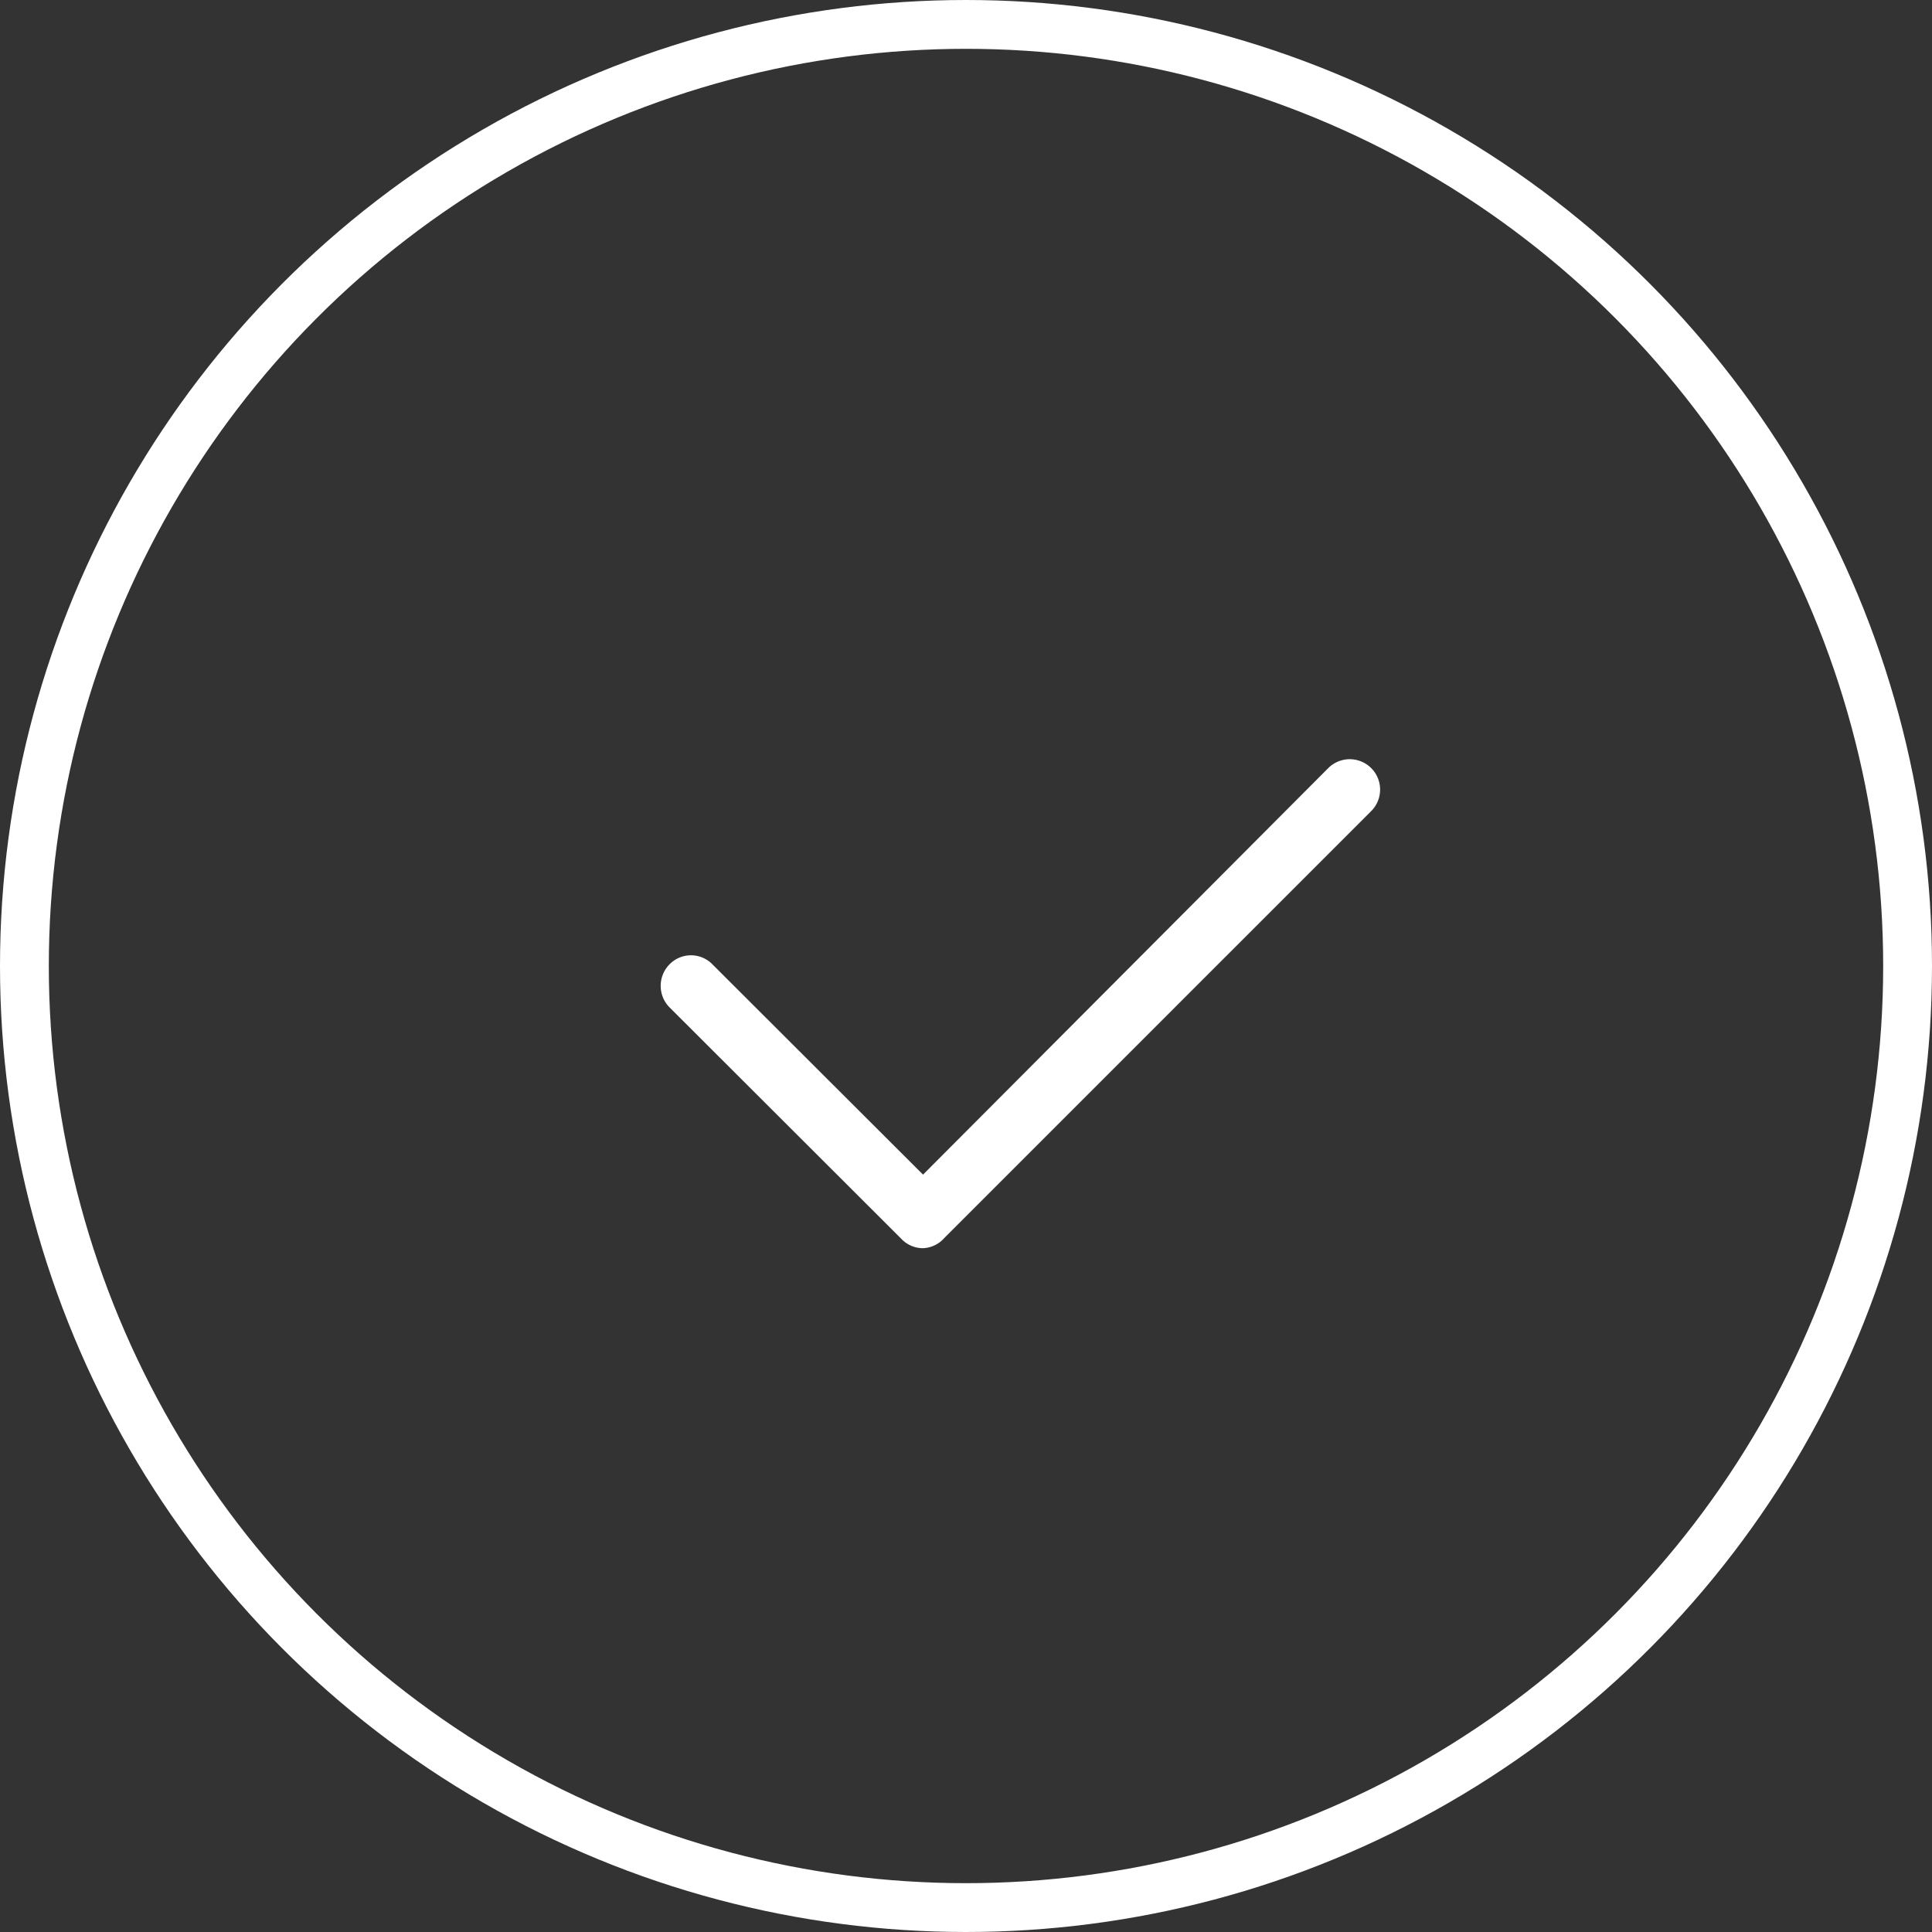
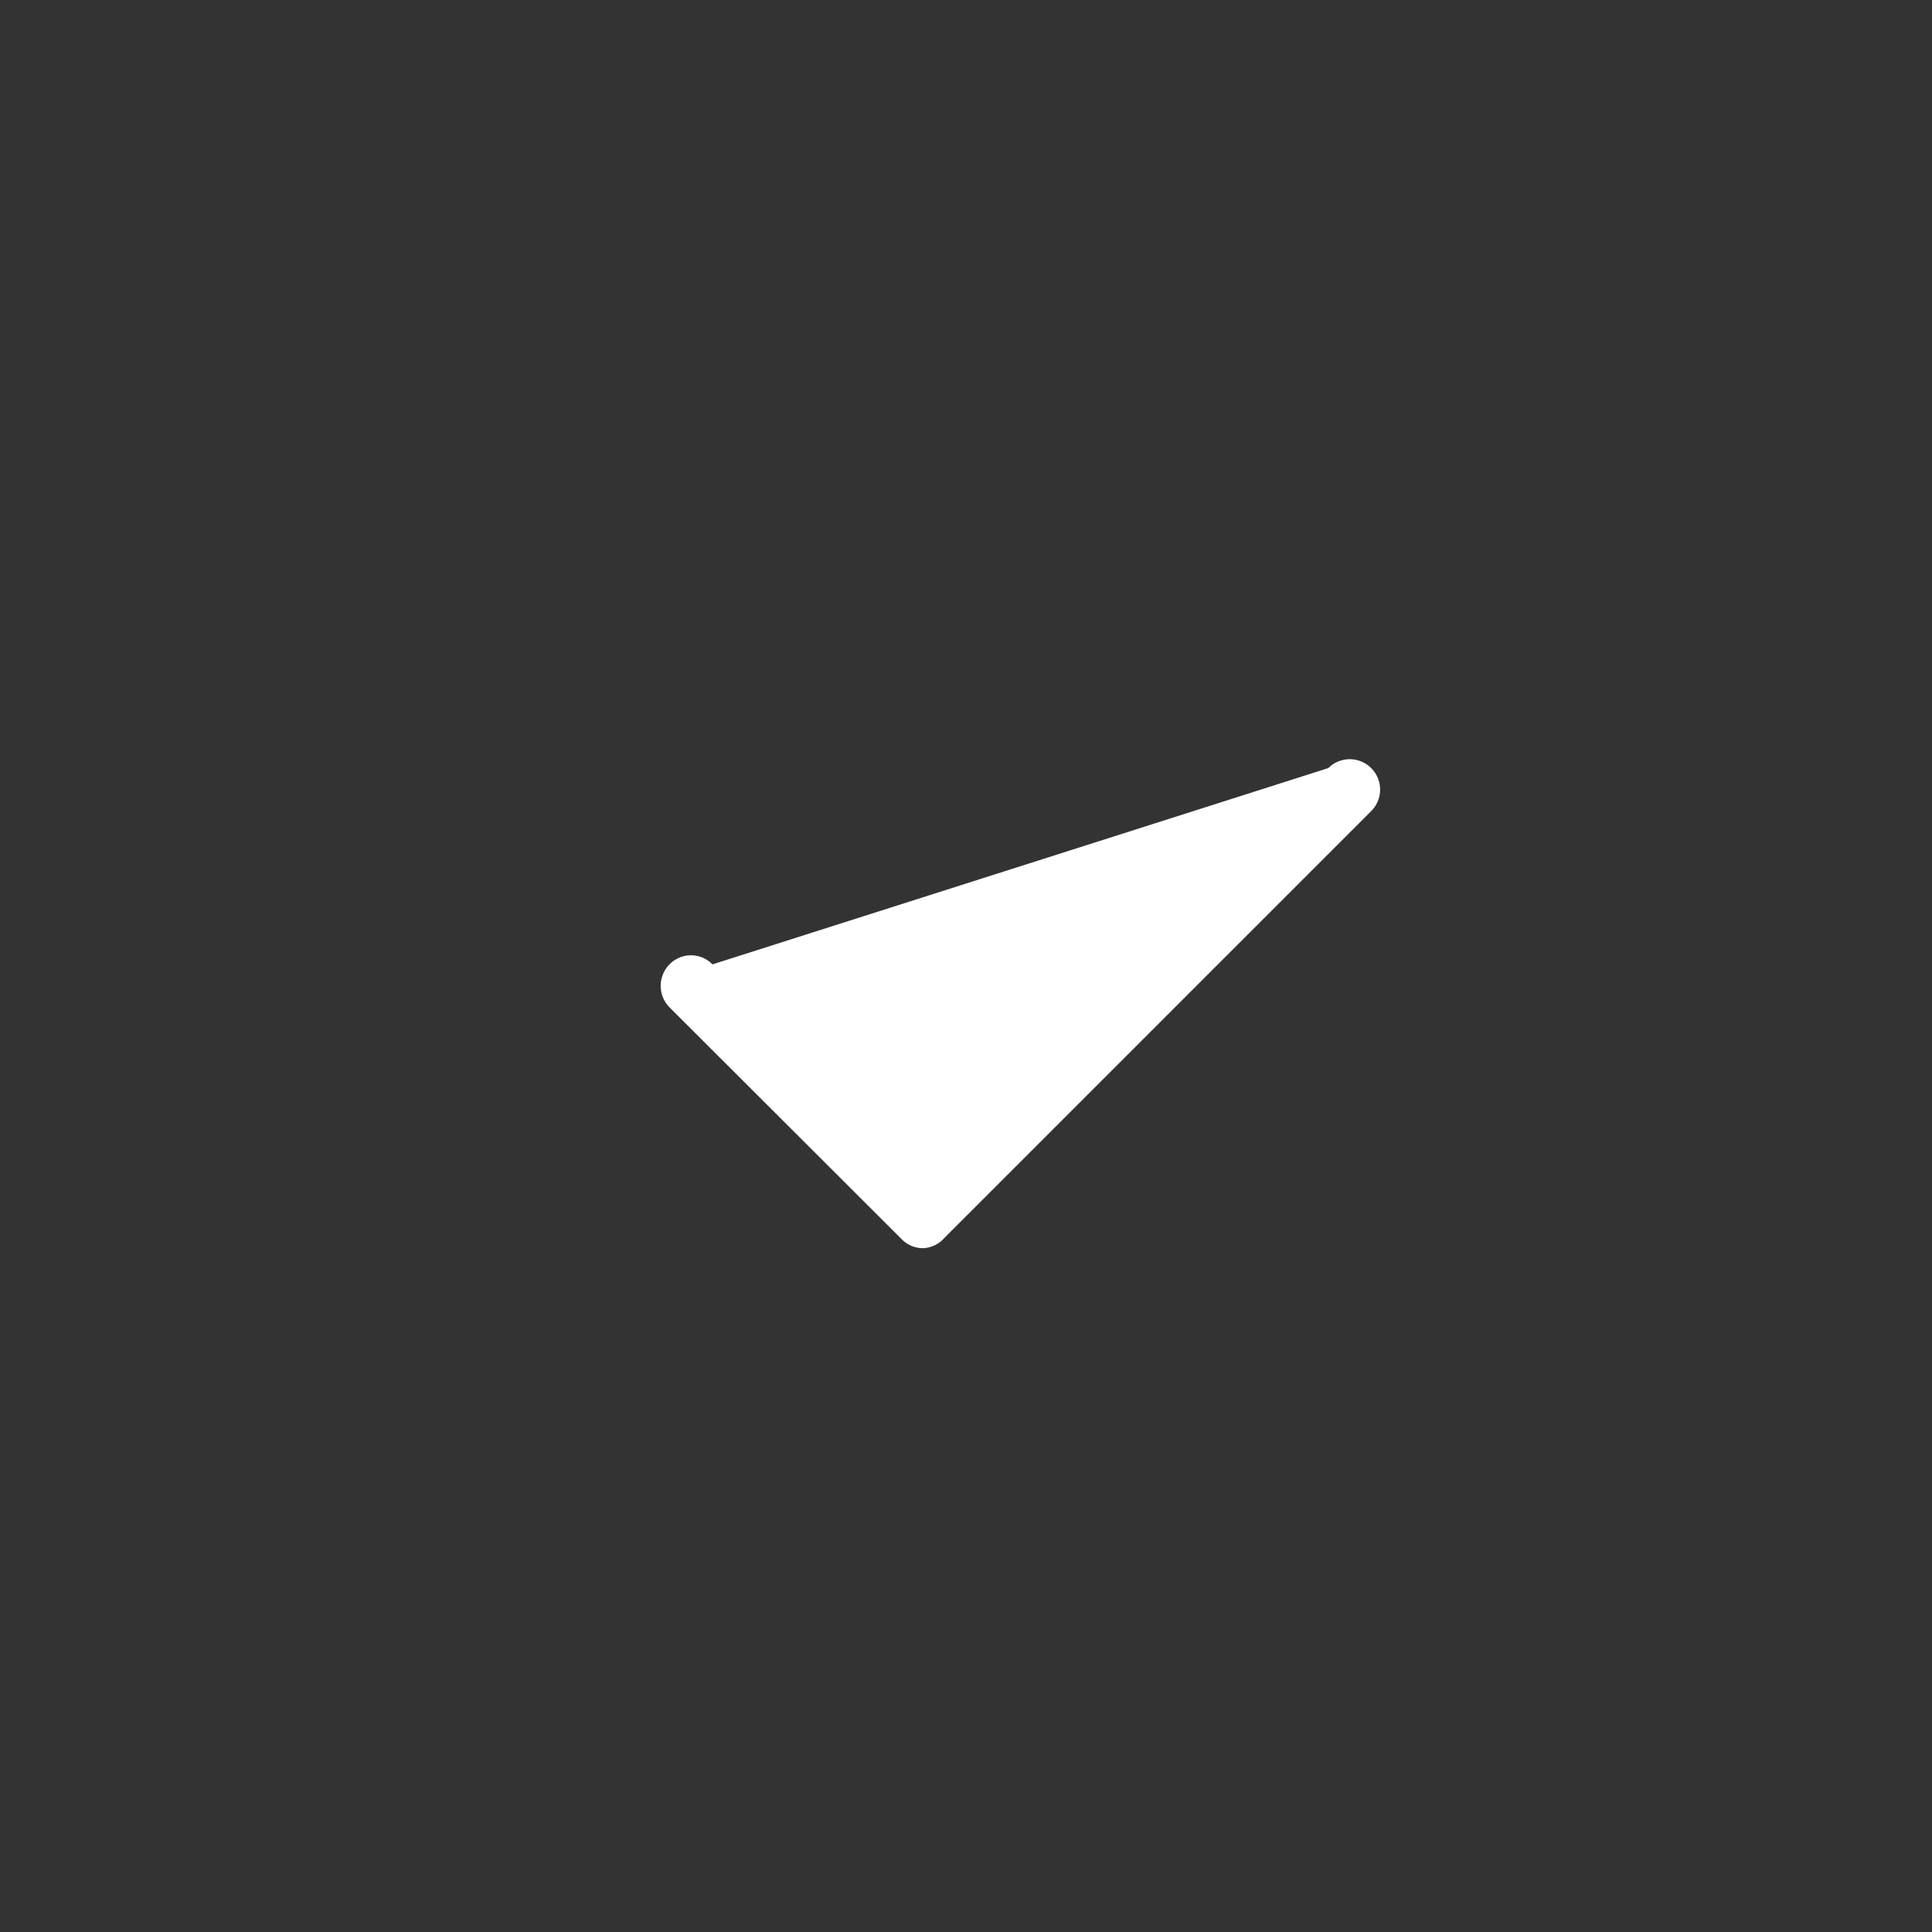
<svg xmlns="http://www.w3.org/2000/svg" viewBox="0 0 59.36 59.36">
  <rect x="0" y="0" width="59.36" height="59.36" fill="#333333" stroke="none" />
-   <circle cx="29.68" cy="29.68" r="28.93" fill="none" stroke="#fff" stroke-miterlimit="10" stroke-width="1.5" />
-   <path d="M945.49,548.75h0a.91.91,0,0,1-.66-.28l-7.13-7.12a.94.94,0,0,1,0-1.32.92.92,0,0,1,1.32,0l6.47,6.46L957.94,534a.93.93,0,0,1,1.32,1.32l-13.11,13.11A.92.92,0,0,1,945.49,548.75Z" transform="translate(-917.13 -510.4)" fill="#fff" />
+   <path d="M945.49,548.75h0a.91.91,0,0,1-.66-.28l-7.13-7.12a.94.94,0,0,1,0-1.32.92.92,0,0,1,1.32,0L957.94,534a.93.93,0,0,1,1.32,1.32l-13.11,13.11A.92.92,0,0,1,945.49,548.75Z" transform="translate(-917.13 -510.4)" fill="#fff" />
</svg>